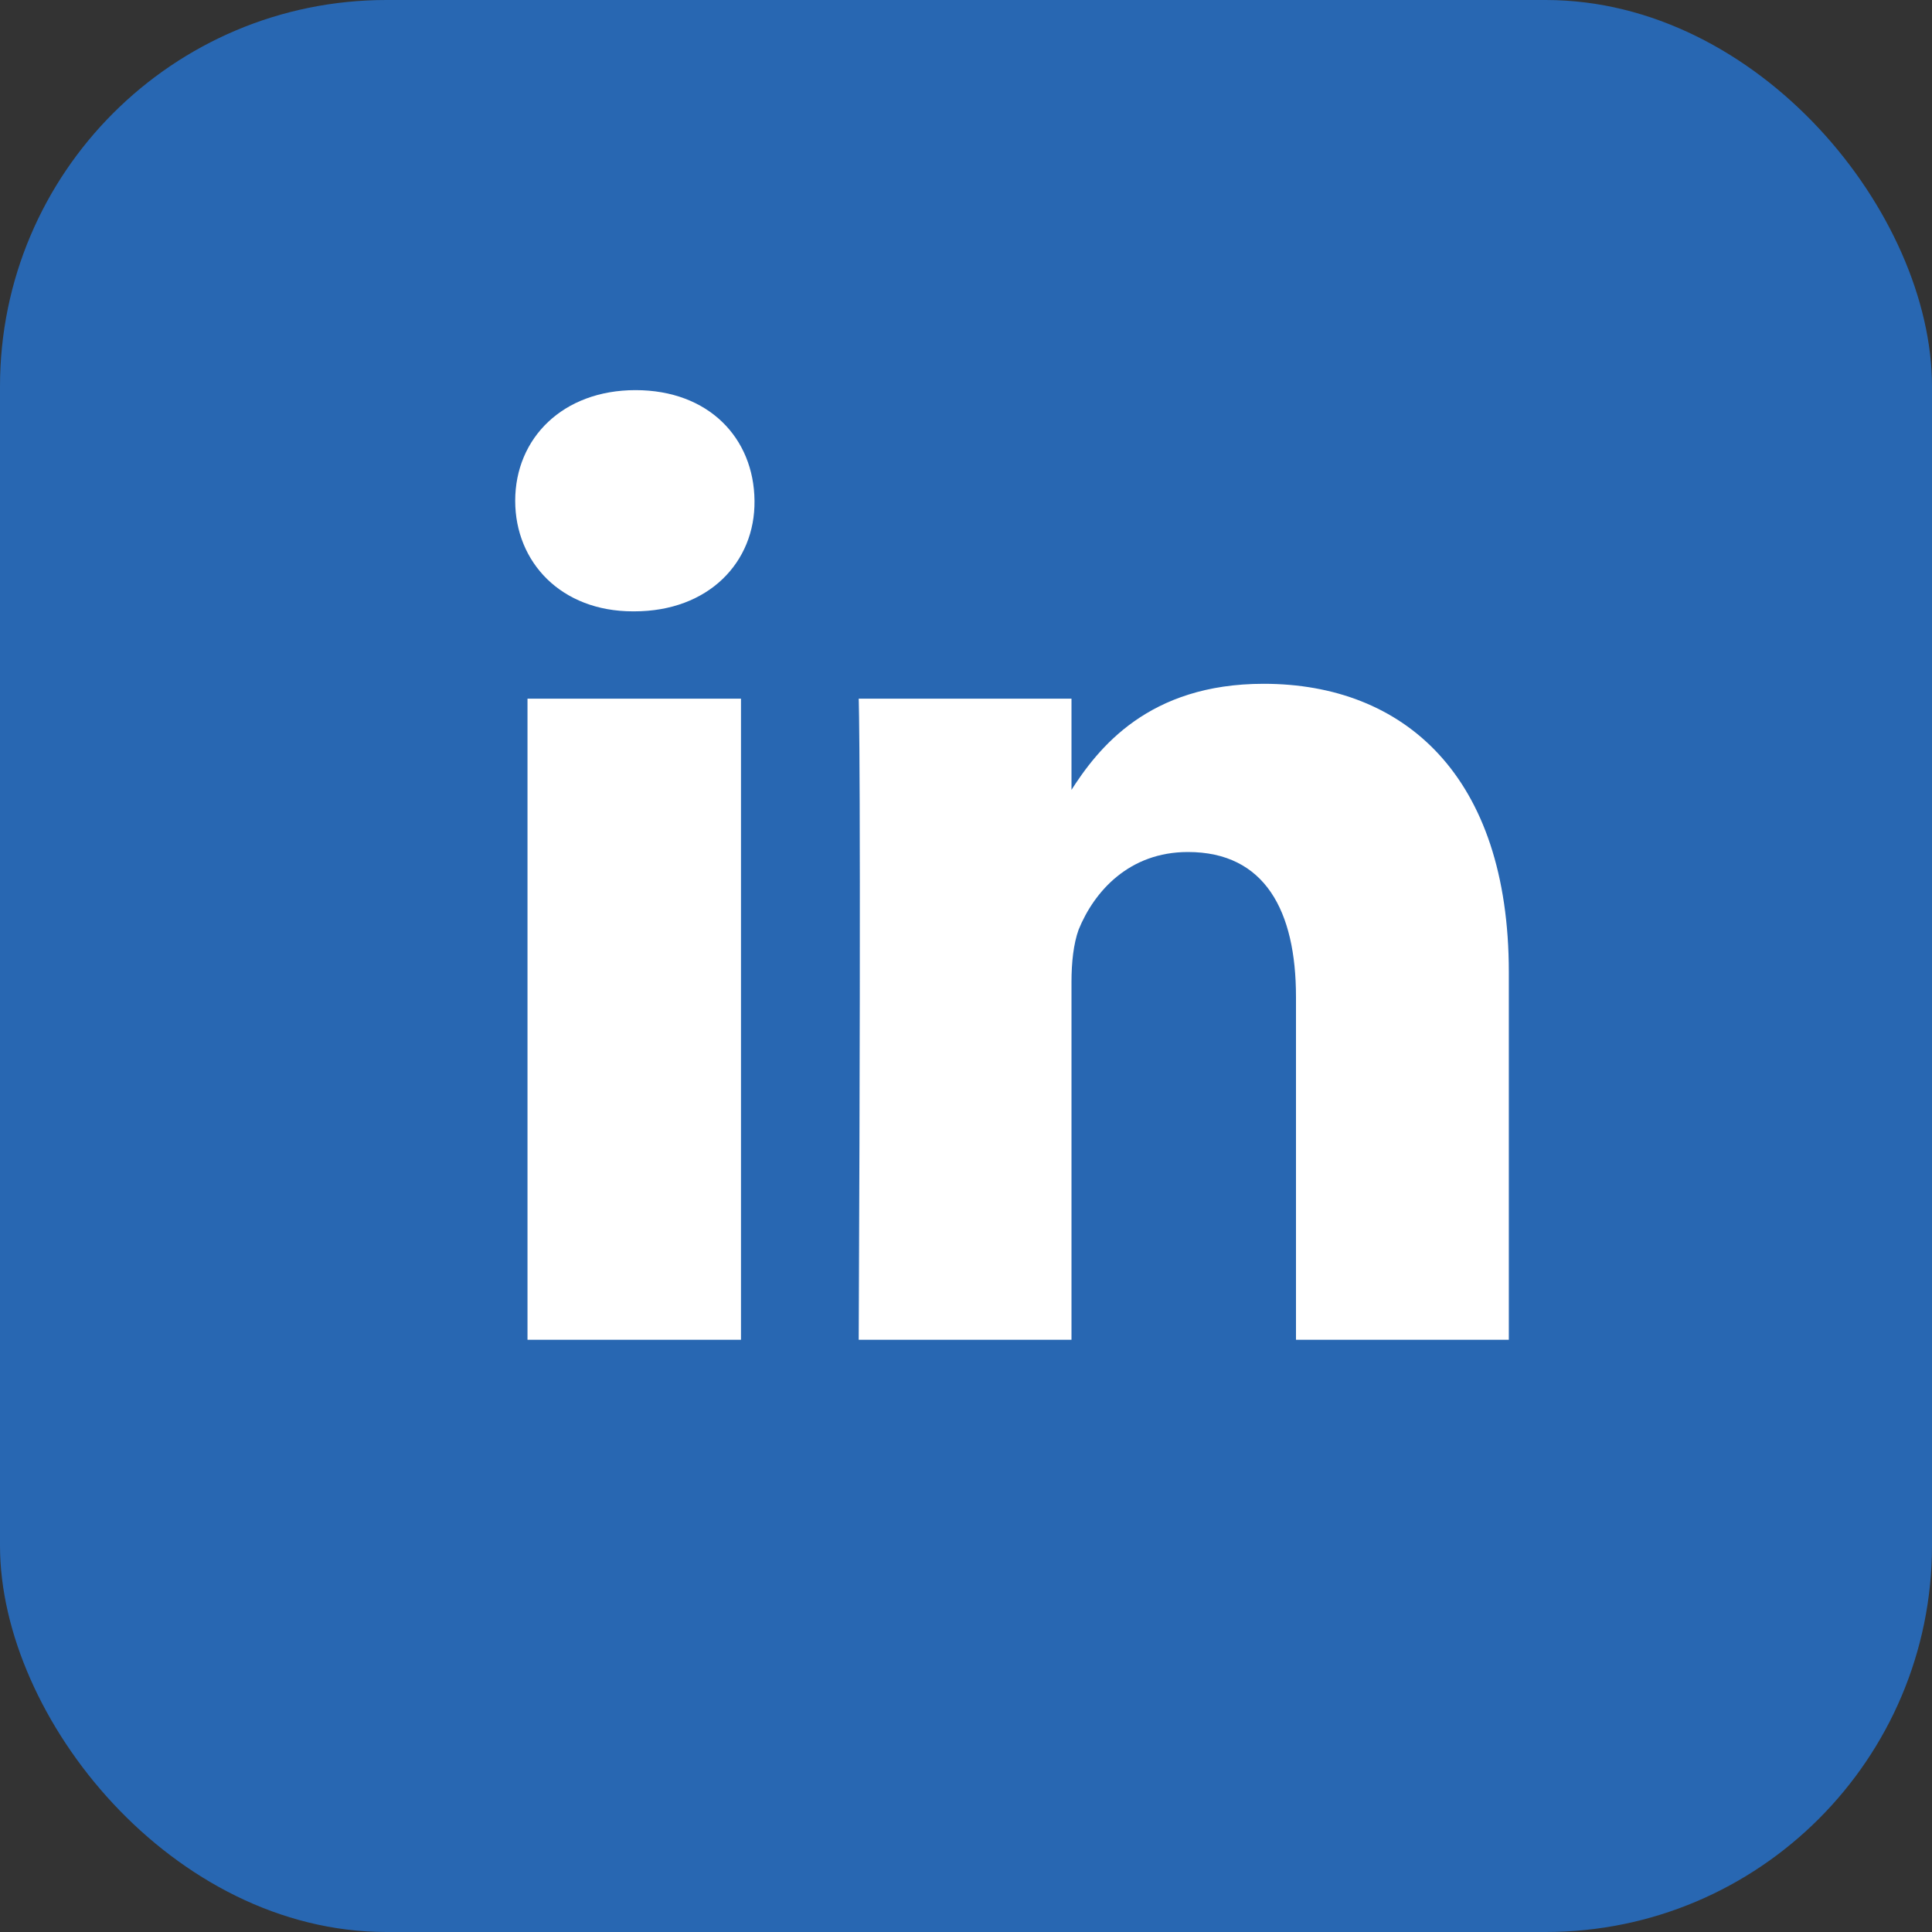
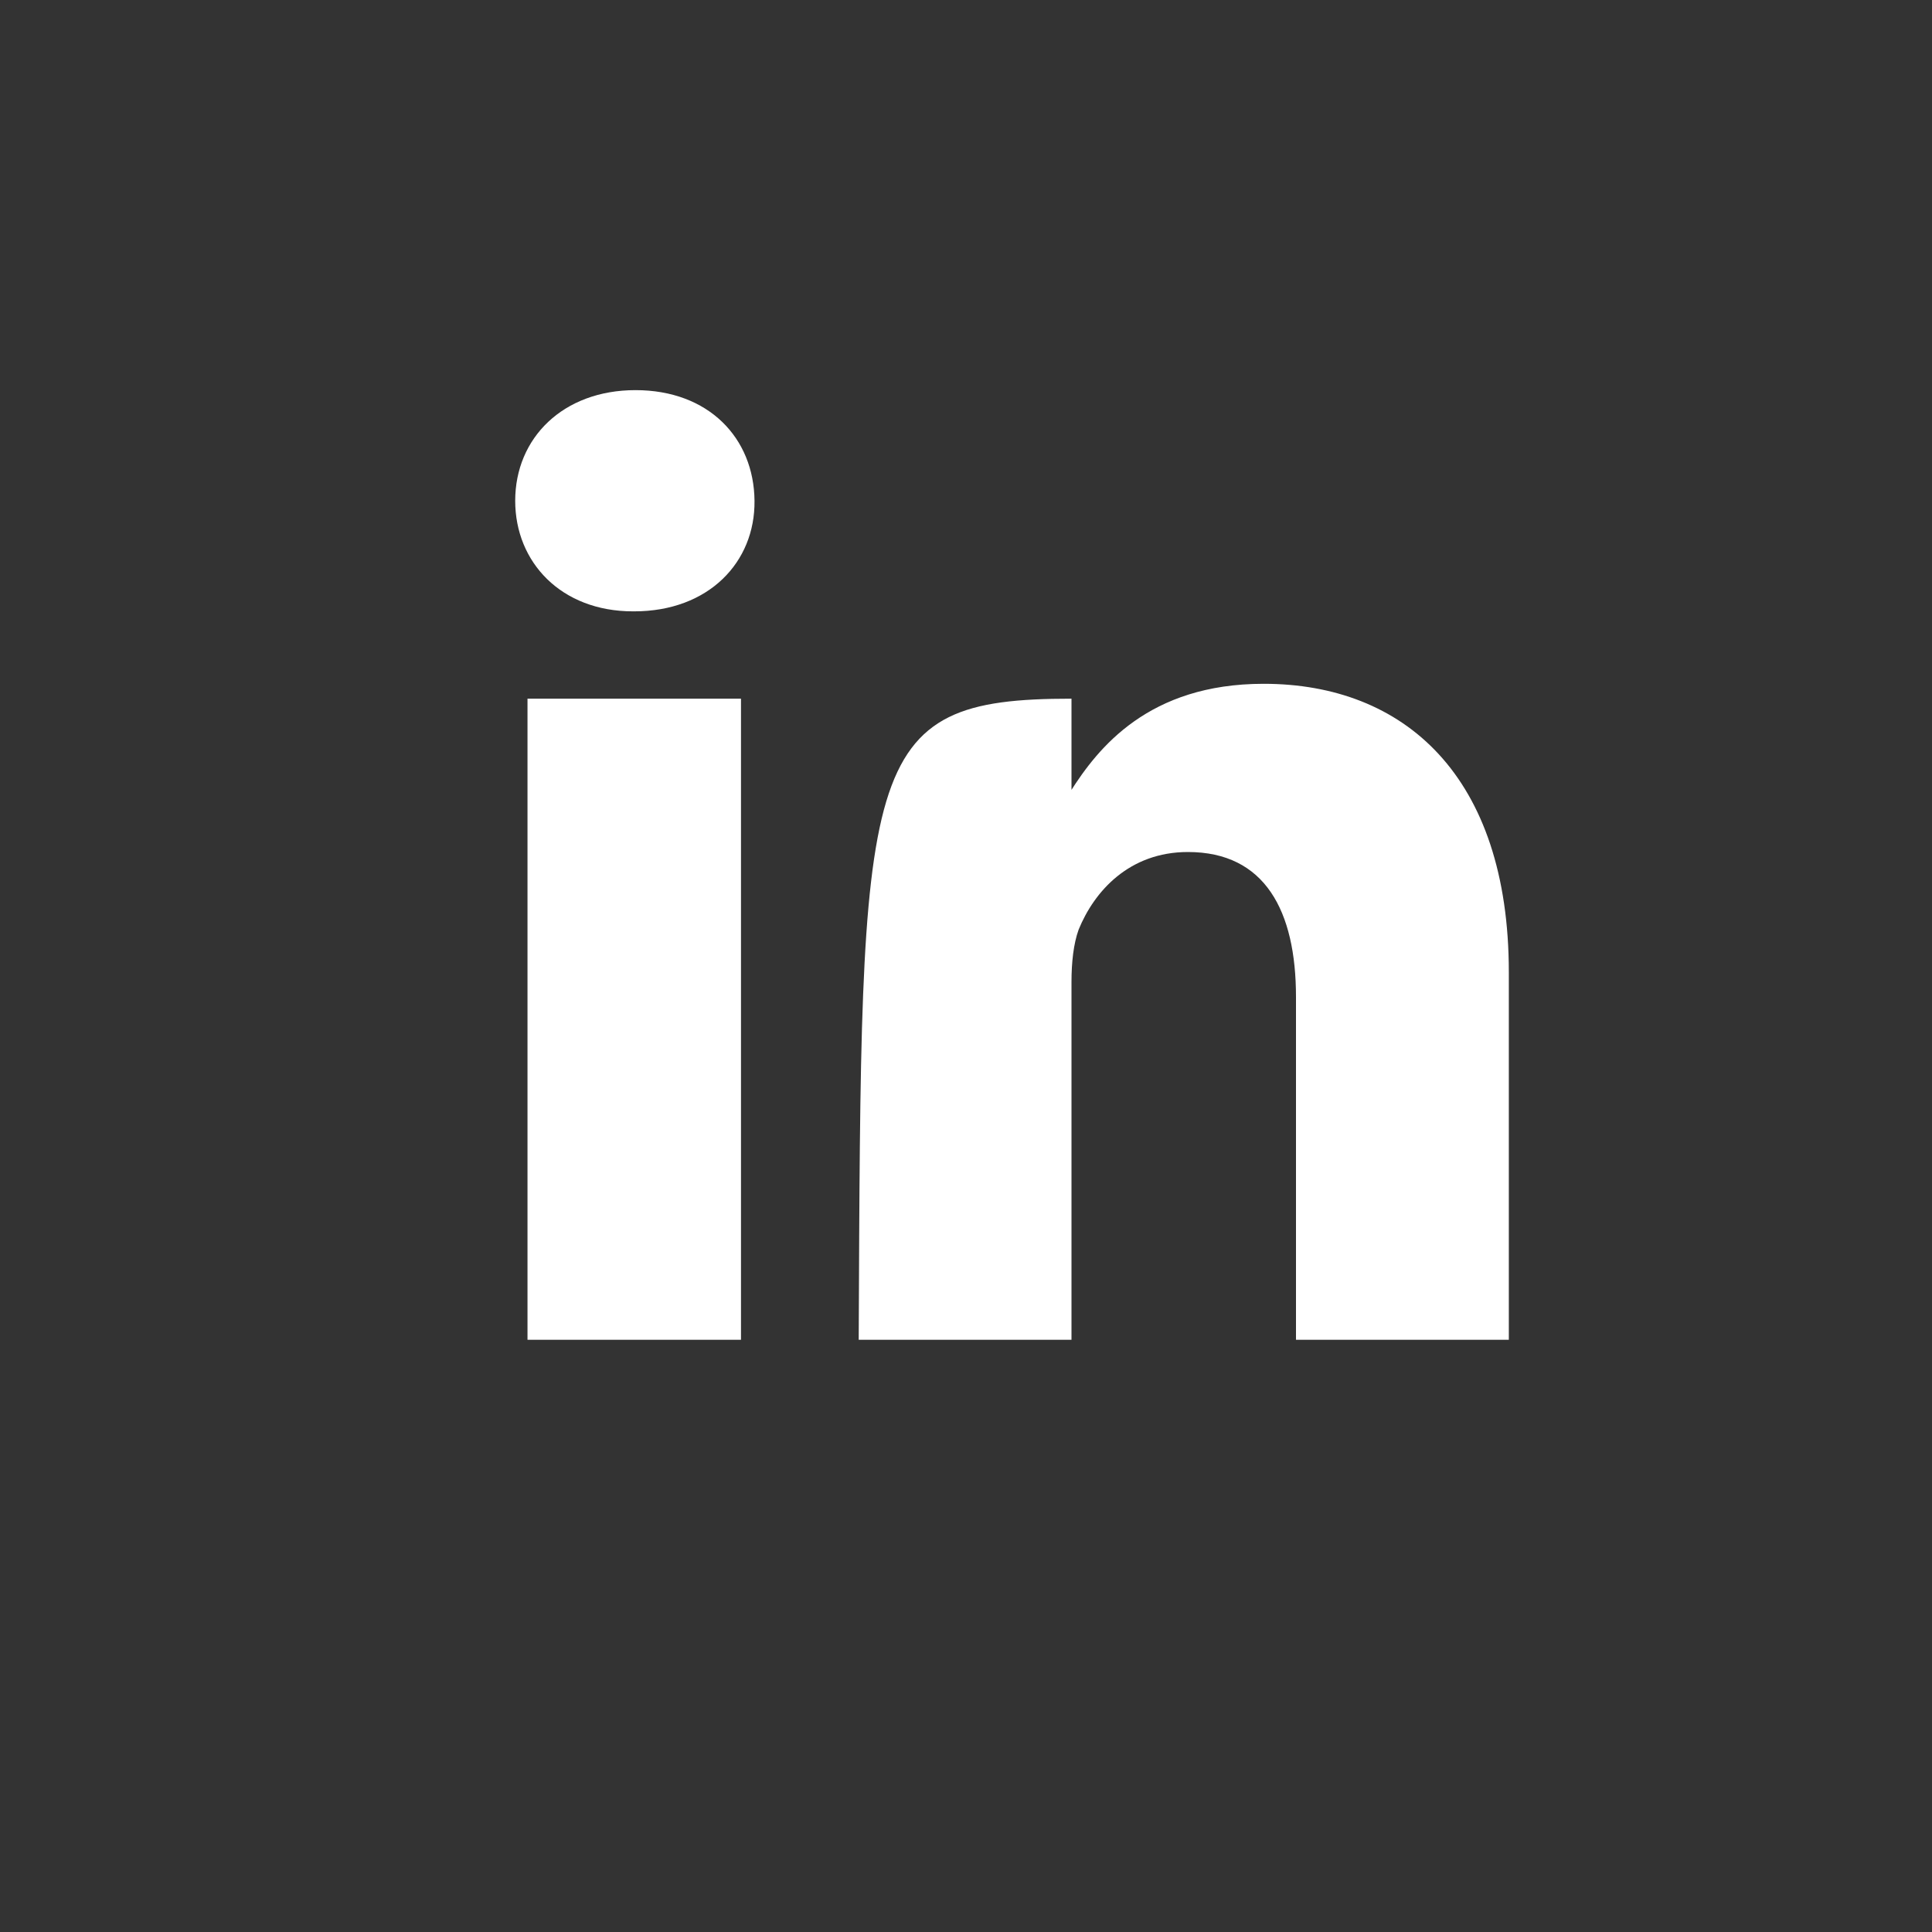
<svg xmlns="http://www.w3.org/2000/svg" width="30" height="30" viewBox="0 0 30 30" fill="none">
  <rect x="0" y="0" width="30" height="30" fill="#333333" stroke="none" />
-   <rect width="30" height="30" rx="6" fill="#2867B2" />
-   <path d="M11.506 10.849H8.191V20.804H11.506V10.849ZM11.716 7.776C11.707 6.801 11.003 6.058 9.868 6.058C8.743 6.058 8 6.801 8 7.776C8 8.73 8.713 9.493 9.828 9.493H9.848C11.003 9.493 11.727 8.73 11.716 7.776ZM23.429 15.098C23.429 12.045 21.801 10.618 19.622 10.618C17.834 10.618 17.05 11.613 16.618 12.296H16.638V10.849H13.334C13.334 10.849 13.374 11.784 13.334 20.804H16.638V15.249C16.638 14.947 16.669 14.656 16.749 14.435C16.99 13.843 17.532 13.23 18.446 13.23C19.642 13.23 20.124 14.144 20.124 15.48V20.804H23.429V15.098Z" fill="white" />
+   <path d="M11.506 10.849H8.191V20.804H11.506V10.849ZM11.716 7.776C11.707 6.801 11.003 6.058 9.868 6.058C8.743 6.058 8 6.801 8 7.776C8 8.73 8.713 9.493 9.828 9.493H9.848C11.003 9.493 11.727 8.73 11.716 7.776ZM23.429 15.098C23.429 12.045 21.801 10.618 19.622 10.618C17.834 10.618 17.05 11.613 16.618 12.296H16.638V10.849C13.334 10.849 13.374 11.784 13.334 20.804H16.638V15.249C16.638 14.947 16.669 14.656 16.749 14.435C16.99 13.843 17.532 13.23 18.446 13.23C19.642 13.23 20.124 14.144 20.124 15.48V20.804H23.429V15.098Z" fill="white" />
</svg>